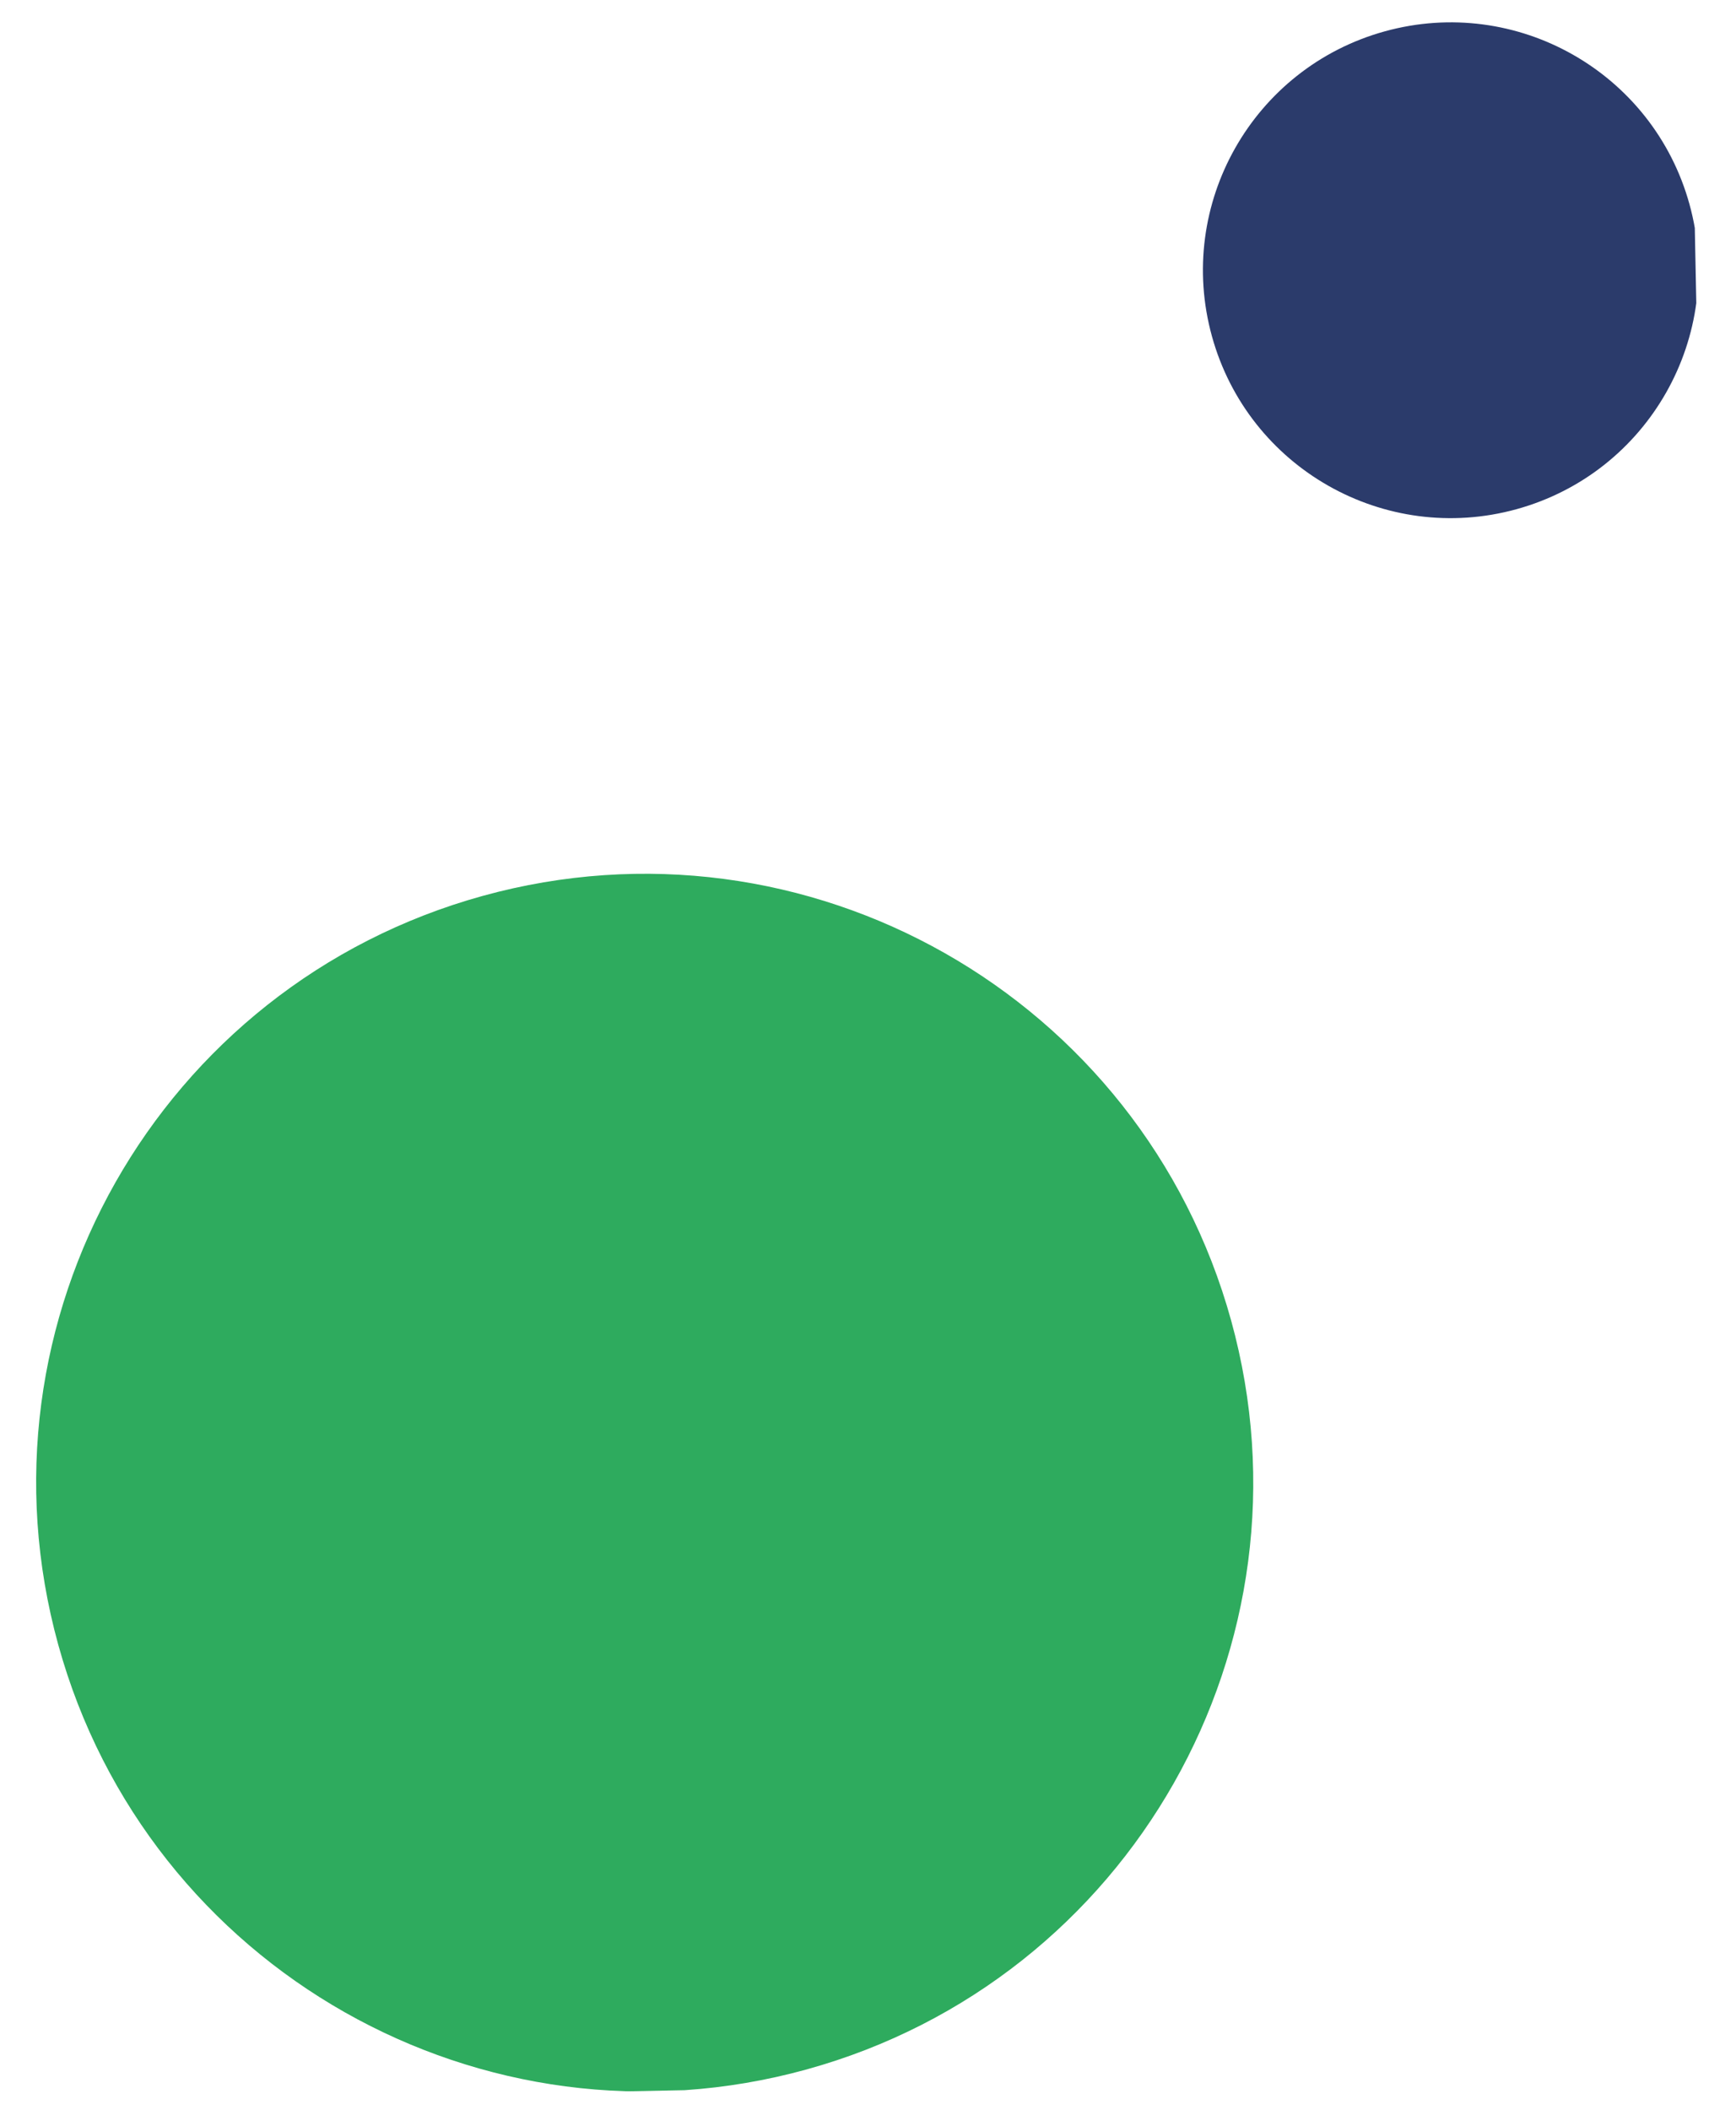
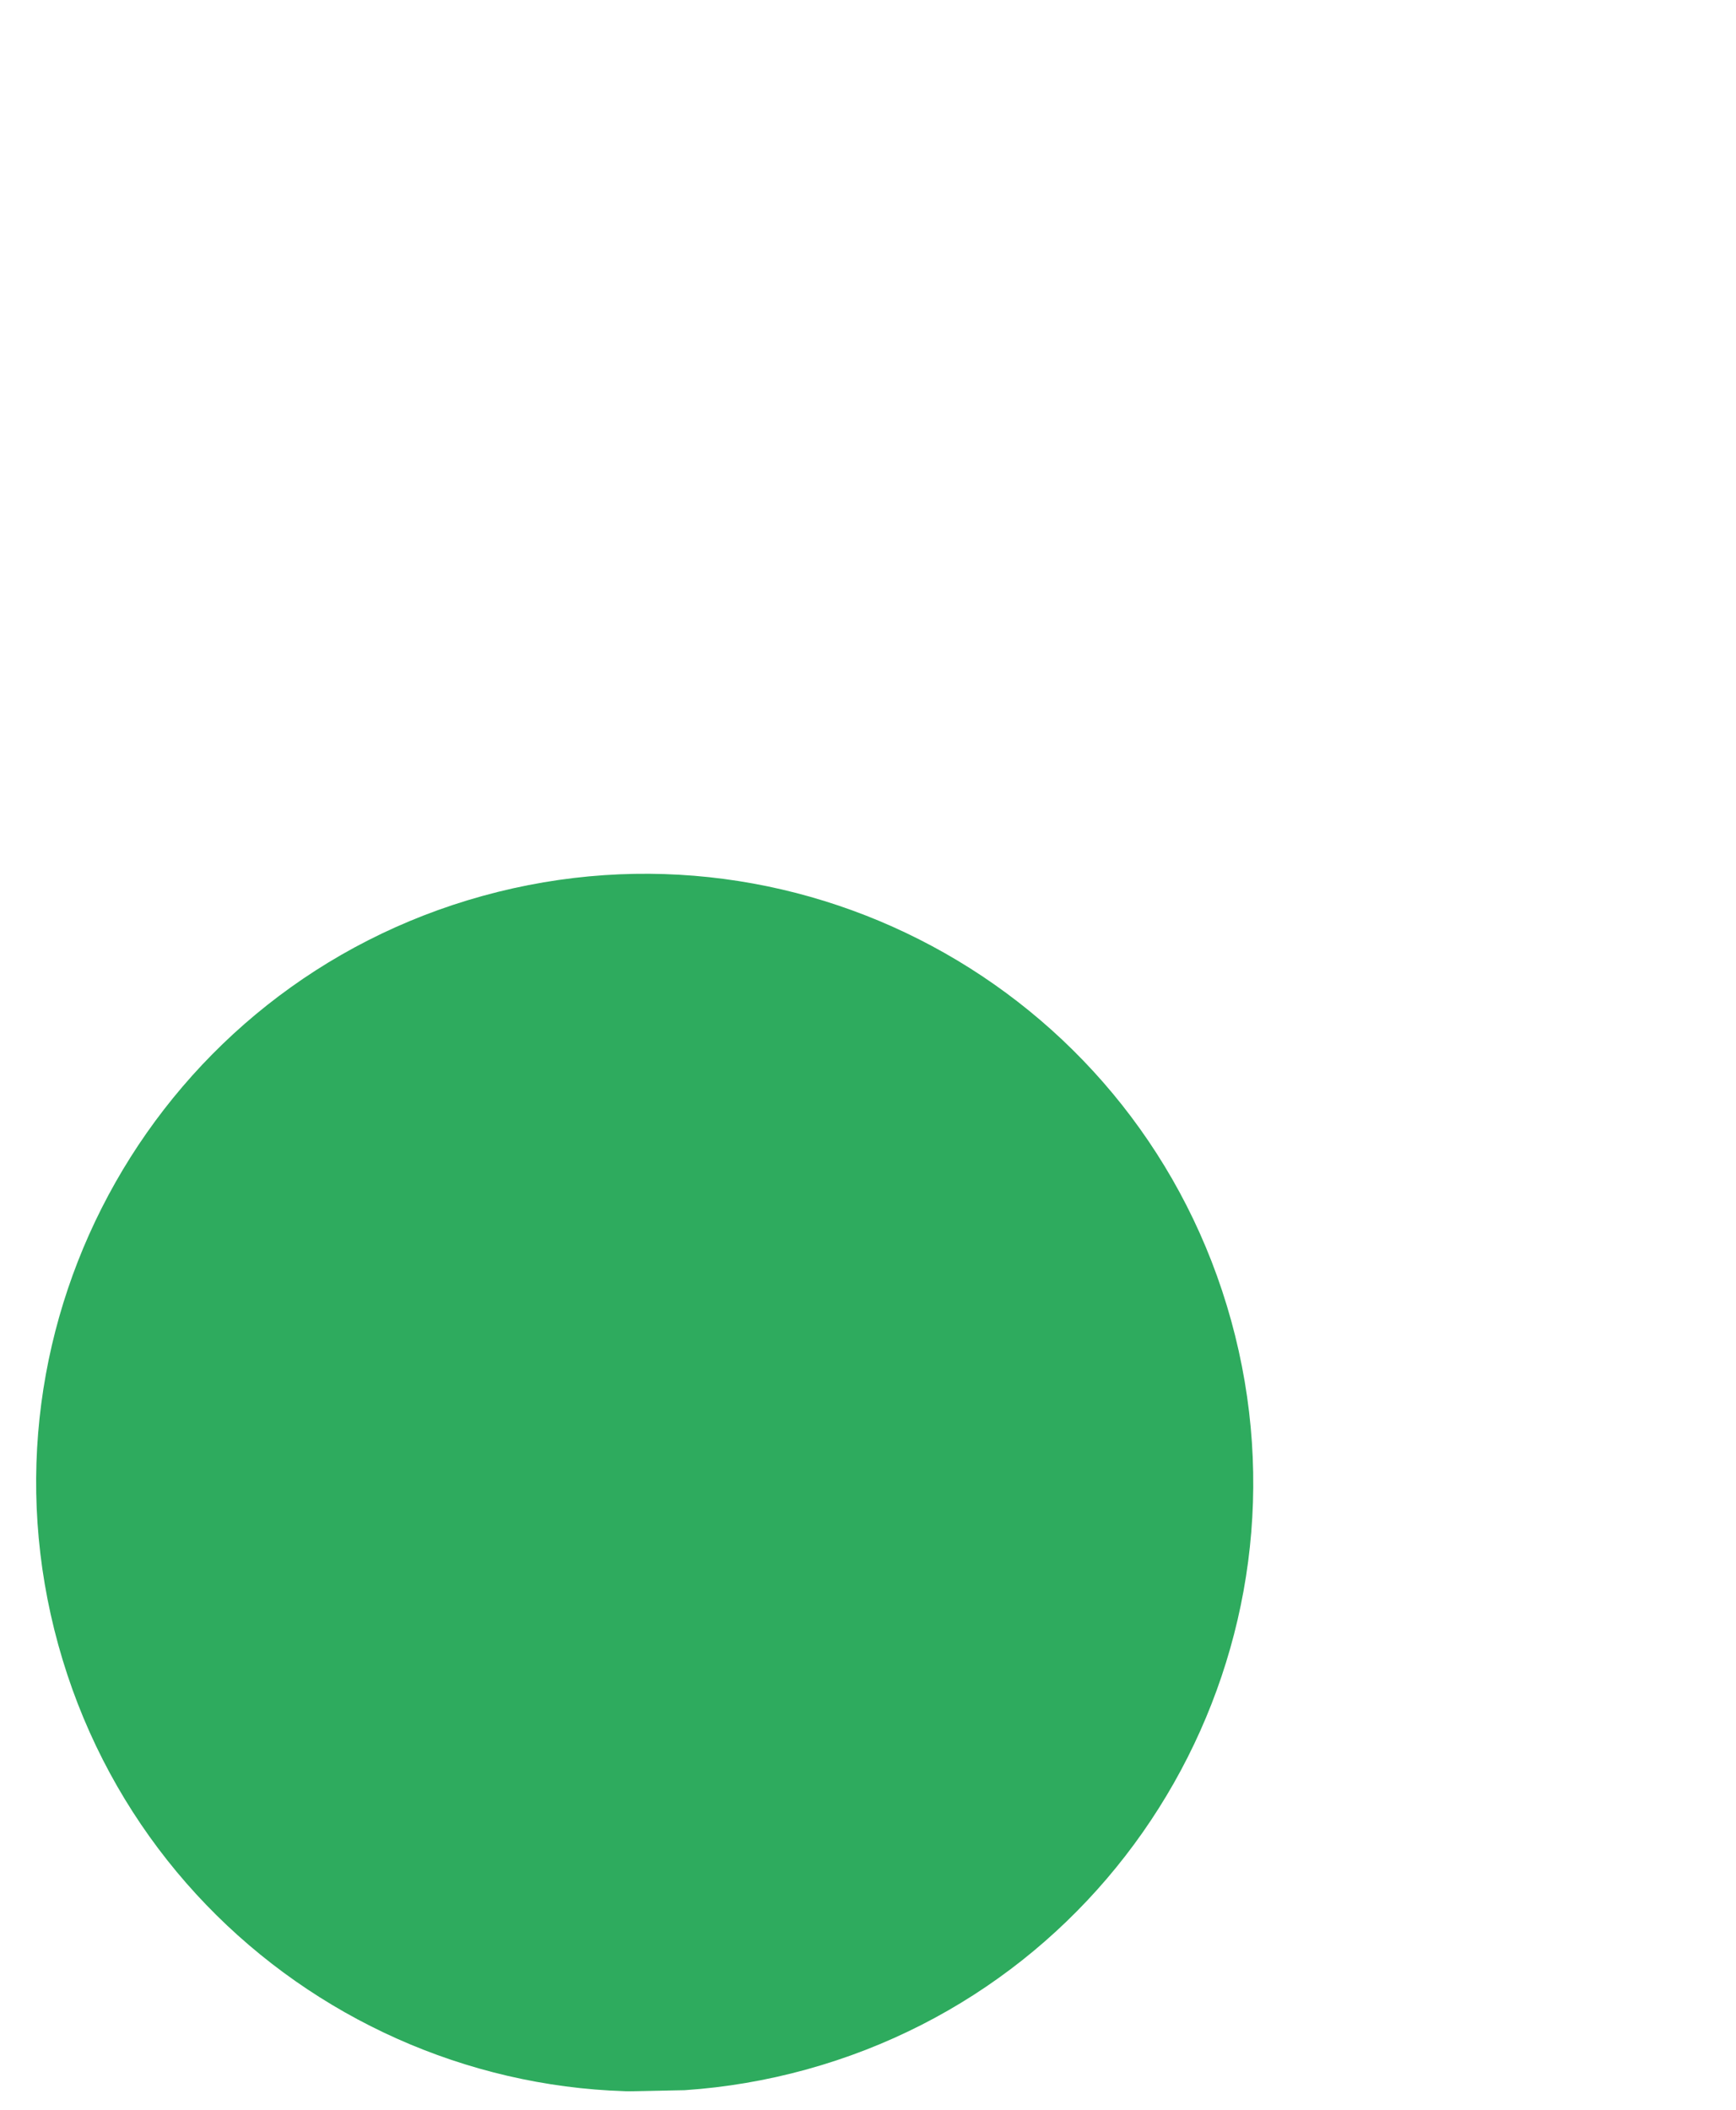
<svg xmlns="http://www.w3.org/2000/svg" width="107" height="130" viewBox="0 0 107 130" fill="none">
  <g clip-path="url(#clip0_190_1777)">
    <path d="M75.884 81.354C70.37 61.391 49.718 49.677 29.754 55.19C9.791 60.703 -1.923 81.356 3.59 101.32C9.103 121.283 29.756 132.997 49.719 127.484C69.683 121.97 81.397 101.318 75.884 81.354Z" fill="#2EAB5E" />
-     <path d="M104.133 12.584C101.888 4.456 93.479 -0.314 85.351 1.931C77.223 4.176 72.453 12.585 74.698 20.713C76.942 28.841 85.352 33.611 93.48 31.366C101.608 29.121 106.378 20.712 104.133 12.584Z" fill="#2B3B6B" />
  </g>
  <defs>
    <clipPath id="clip0_190_1777">
      <rect width="127" height="104" fill="white" transform="matrix(-0.02 -1 -1 0.02 106.729 127.473)" />
    </clipPath>
  </defs>
</svg>